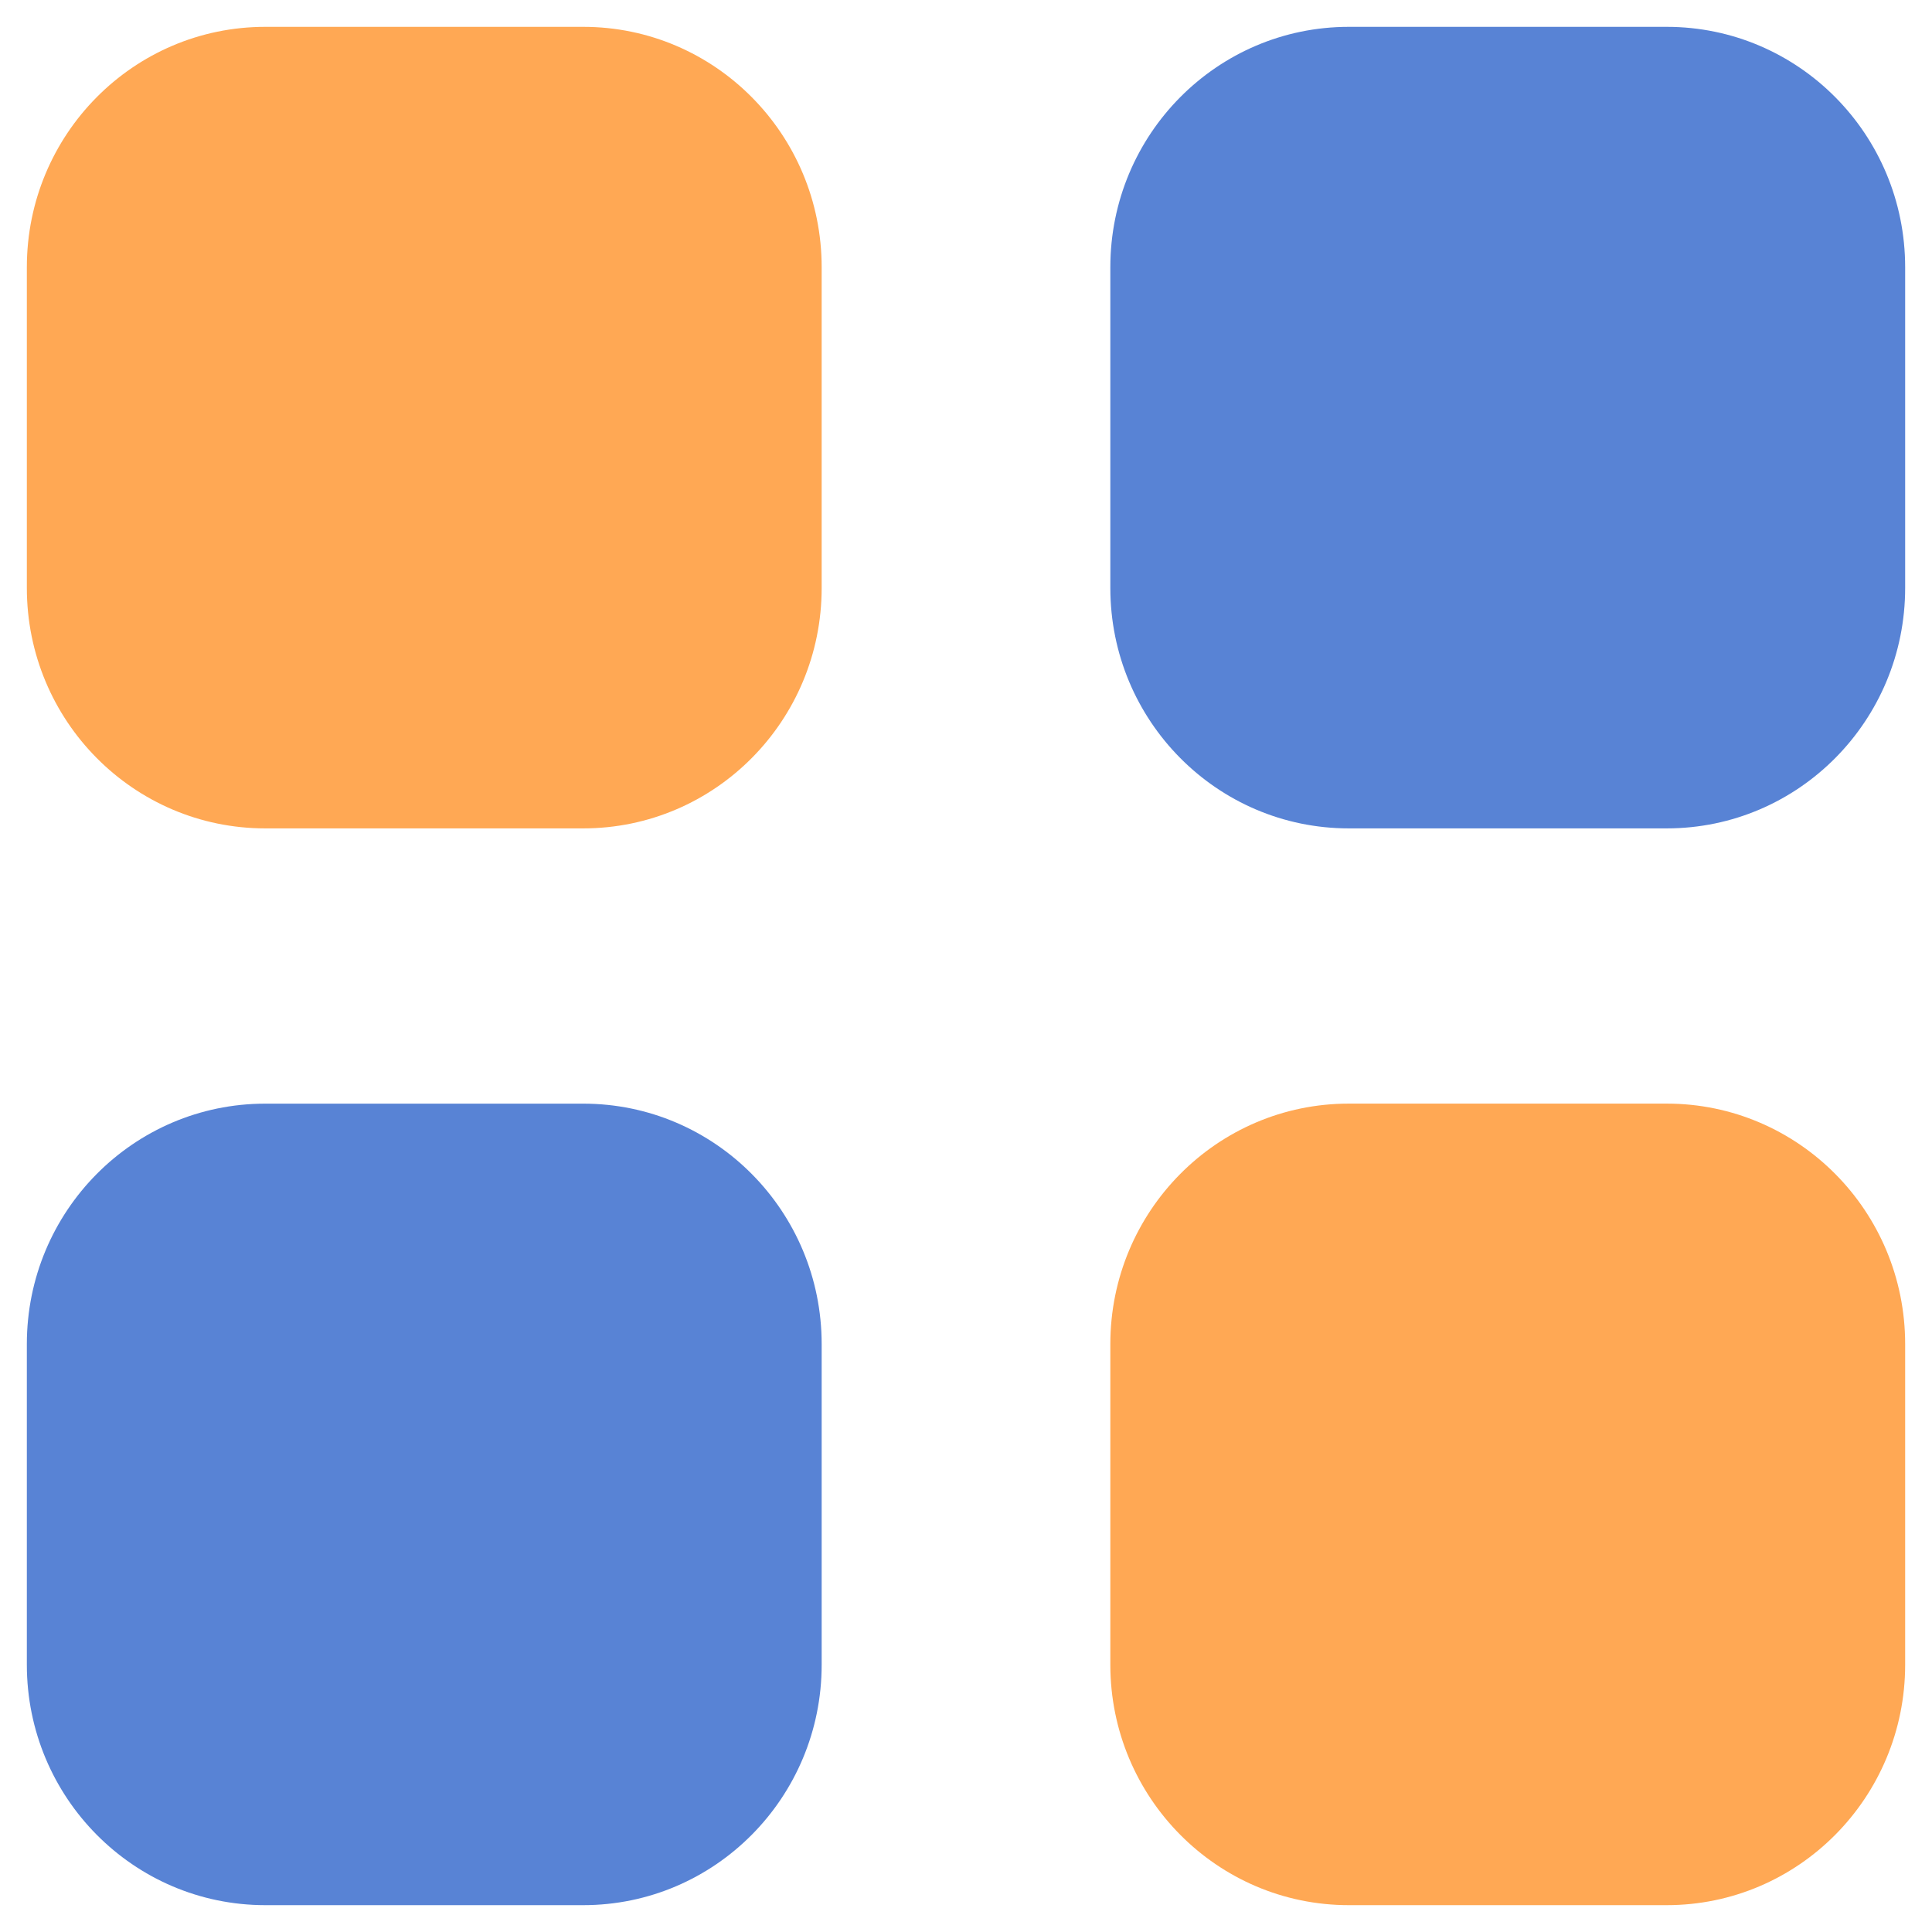
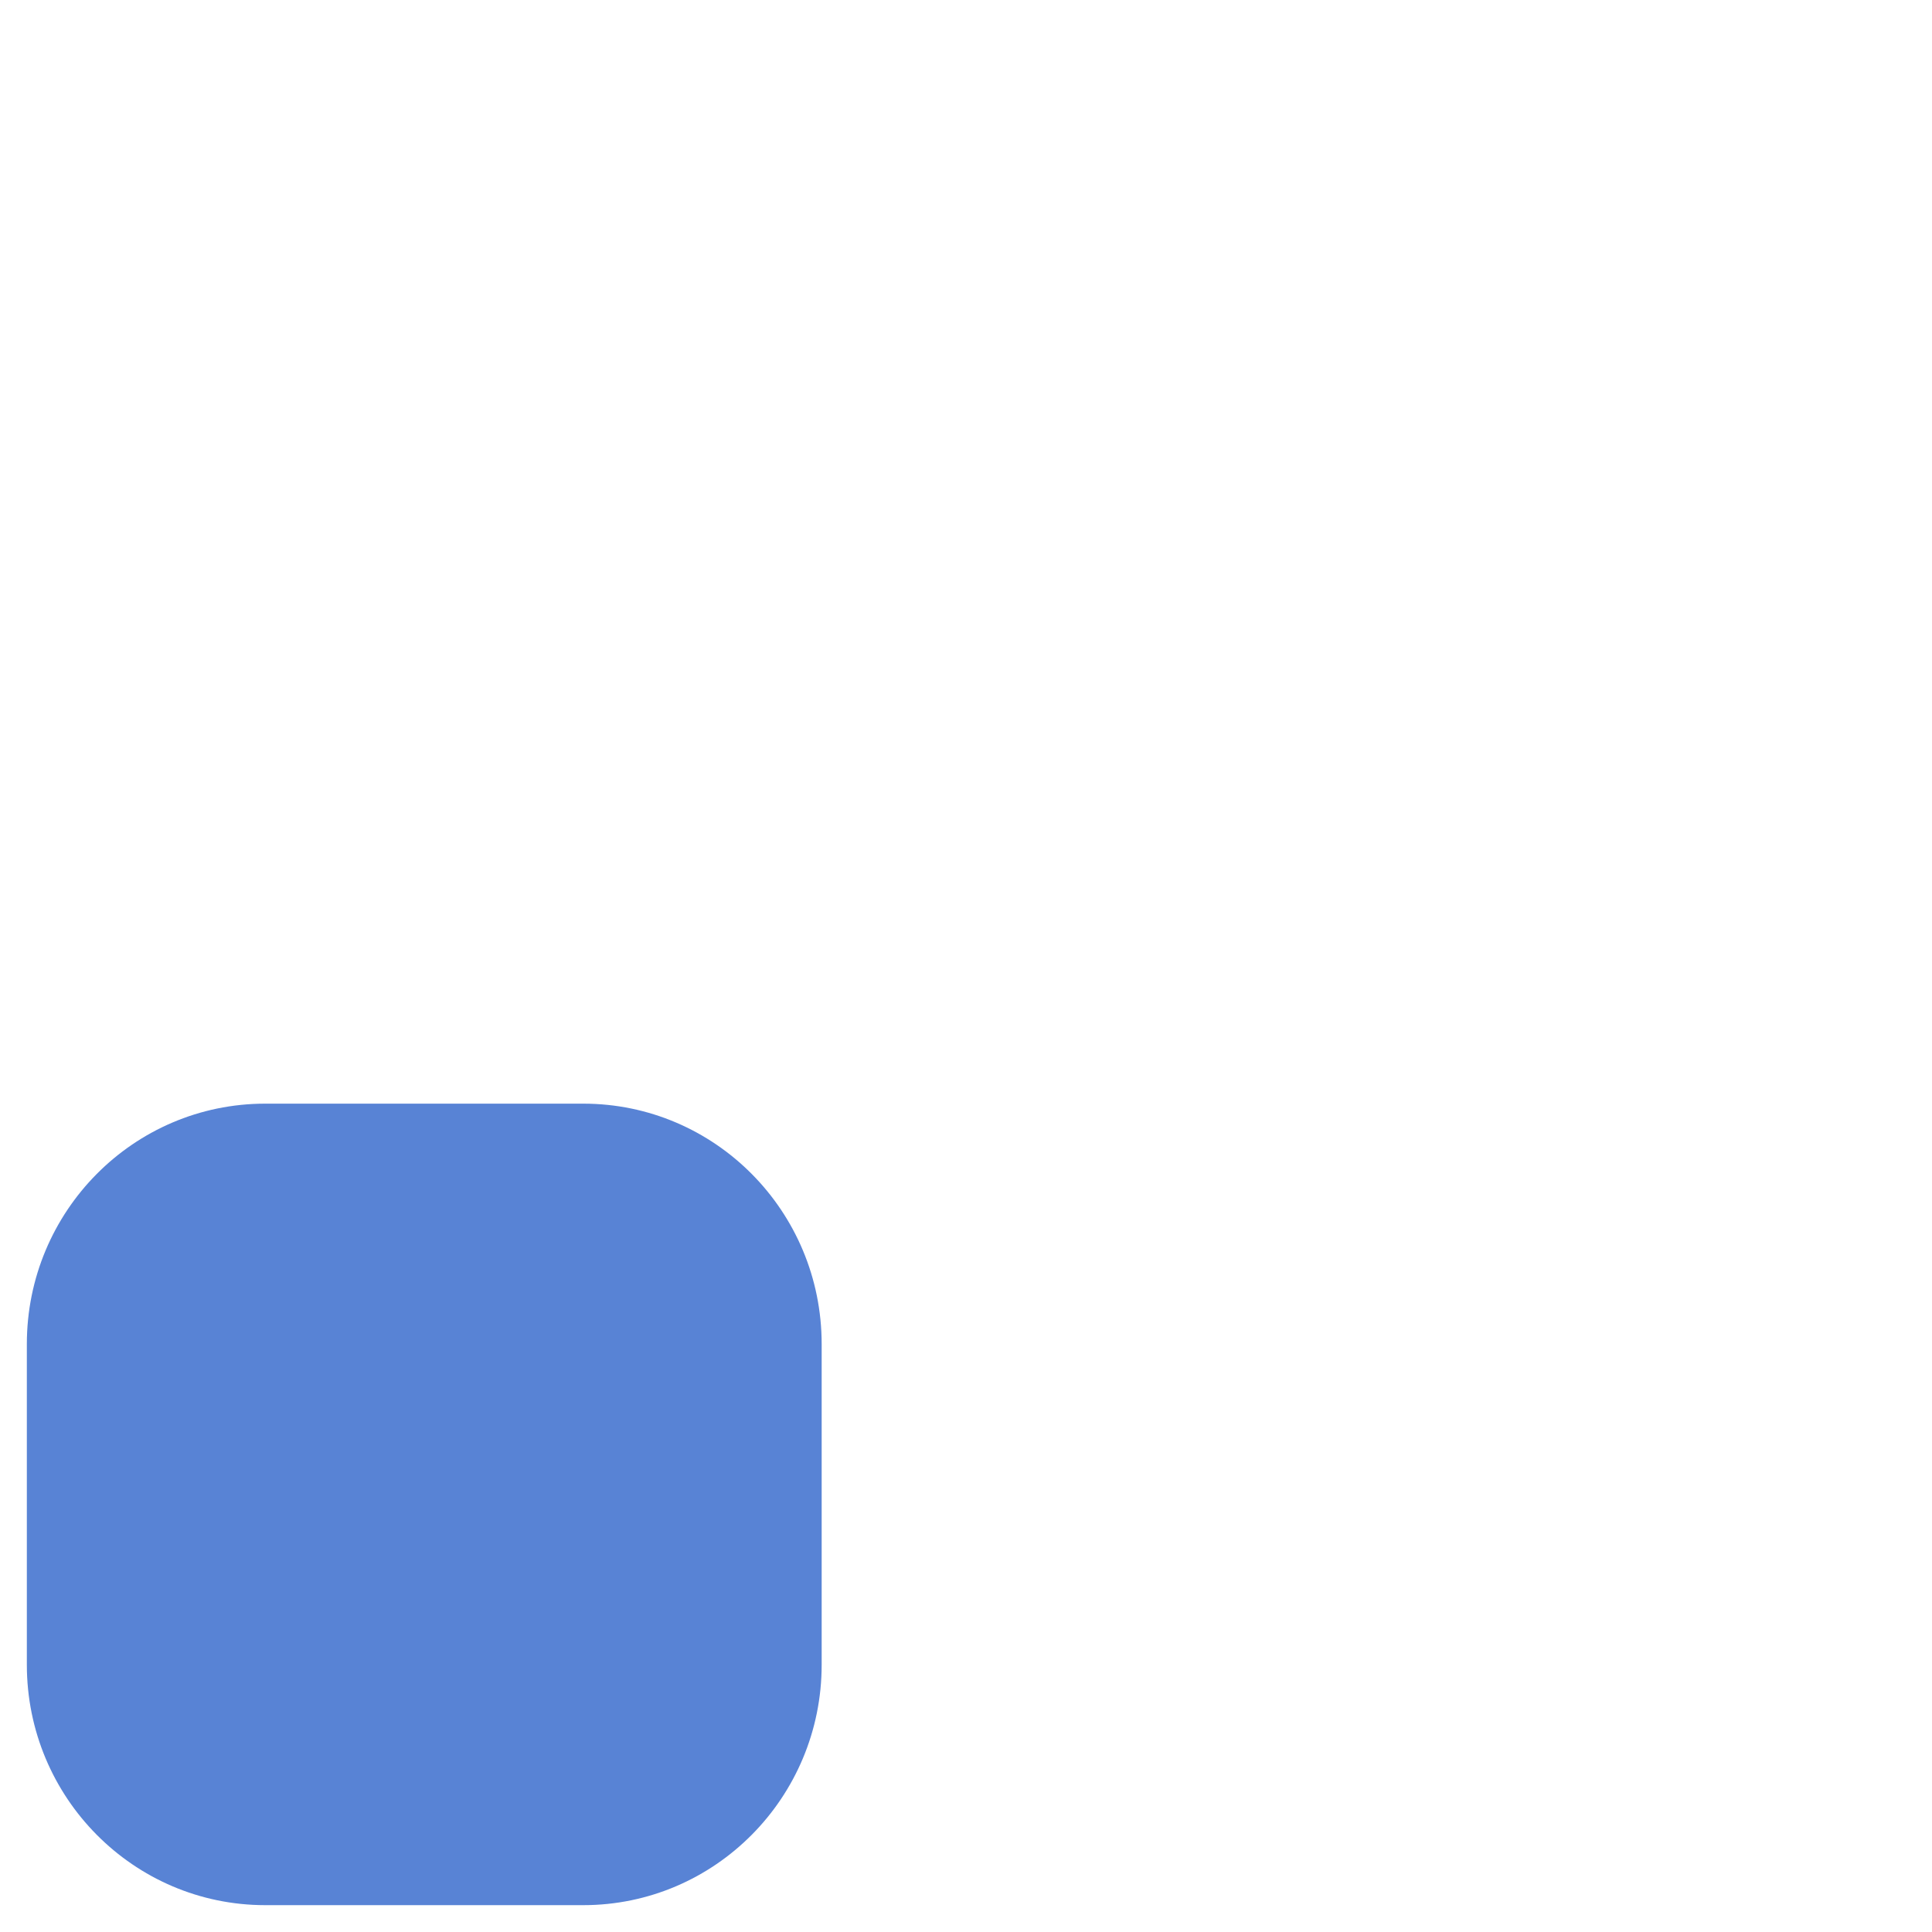
<svg xmlns="http://www.w3.org/2000/svg" width="48" height="48" viewBox="0 0 48 48" fill="none">
-   <path d="M33.51 0.667H41.41C44.682 0.667 47.333 3.34 47.333 6.64V14.607C47.333 17.907 44.682 20.581 41.41 20.581H33.51C30.238 20.581 27.586 17.907 27.586 14.607V6.64C27.586 3.34 30.238 0.667 33.51 0.667Z" fill="#5883D5" />
  <path d="M6.59 27.42H14.491C17.762 27.42 20.414 30.093 20.414 33.393V41.36C20.414 44.657 17.762 47.333 14.491 47.333H6.59C3.318 47.333 0.667 44.657 0.667 41.36V33.393C0.667 30.093 3.318 27.42 6.59 27.42Z" fill="#5883D5" />
-   <path fill-rule="evenodd" clip-rule="evenodd" d="M14.491 0.667H6.59C3.318 0.667 0.667 3.34 0.667 6.64V14.607C0.667 17.907 3.318 20.581 6.59 20.581H14.491C17.762 20.581 20.414 17.907 20.414 14.607V6.64C20.414 3.34 17.762 0.667 14.491 0.667ZM41.41 27.419H33.51C30.238 27.419 27.586 30.093 27.586 33.393V41.36C27.586 44.657 30.238 47.333 33.51 47.333H41.41C44.682 47.333 47.333 44.657 47.333 41.36V33.393C47.333 30.093 44.682 27.419 41.41 27.419Z" fill="#FFA854" />
</svg>